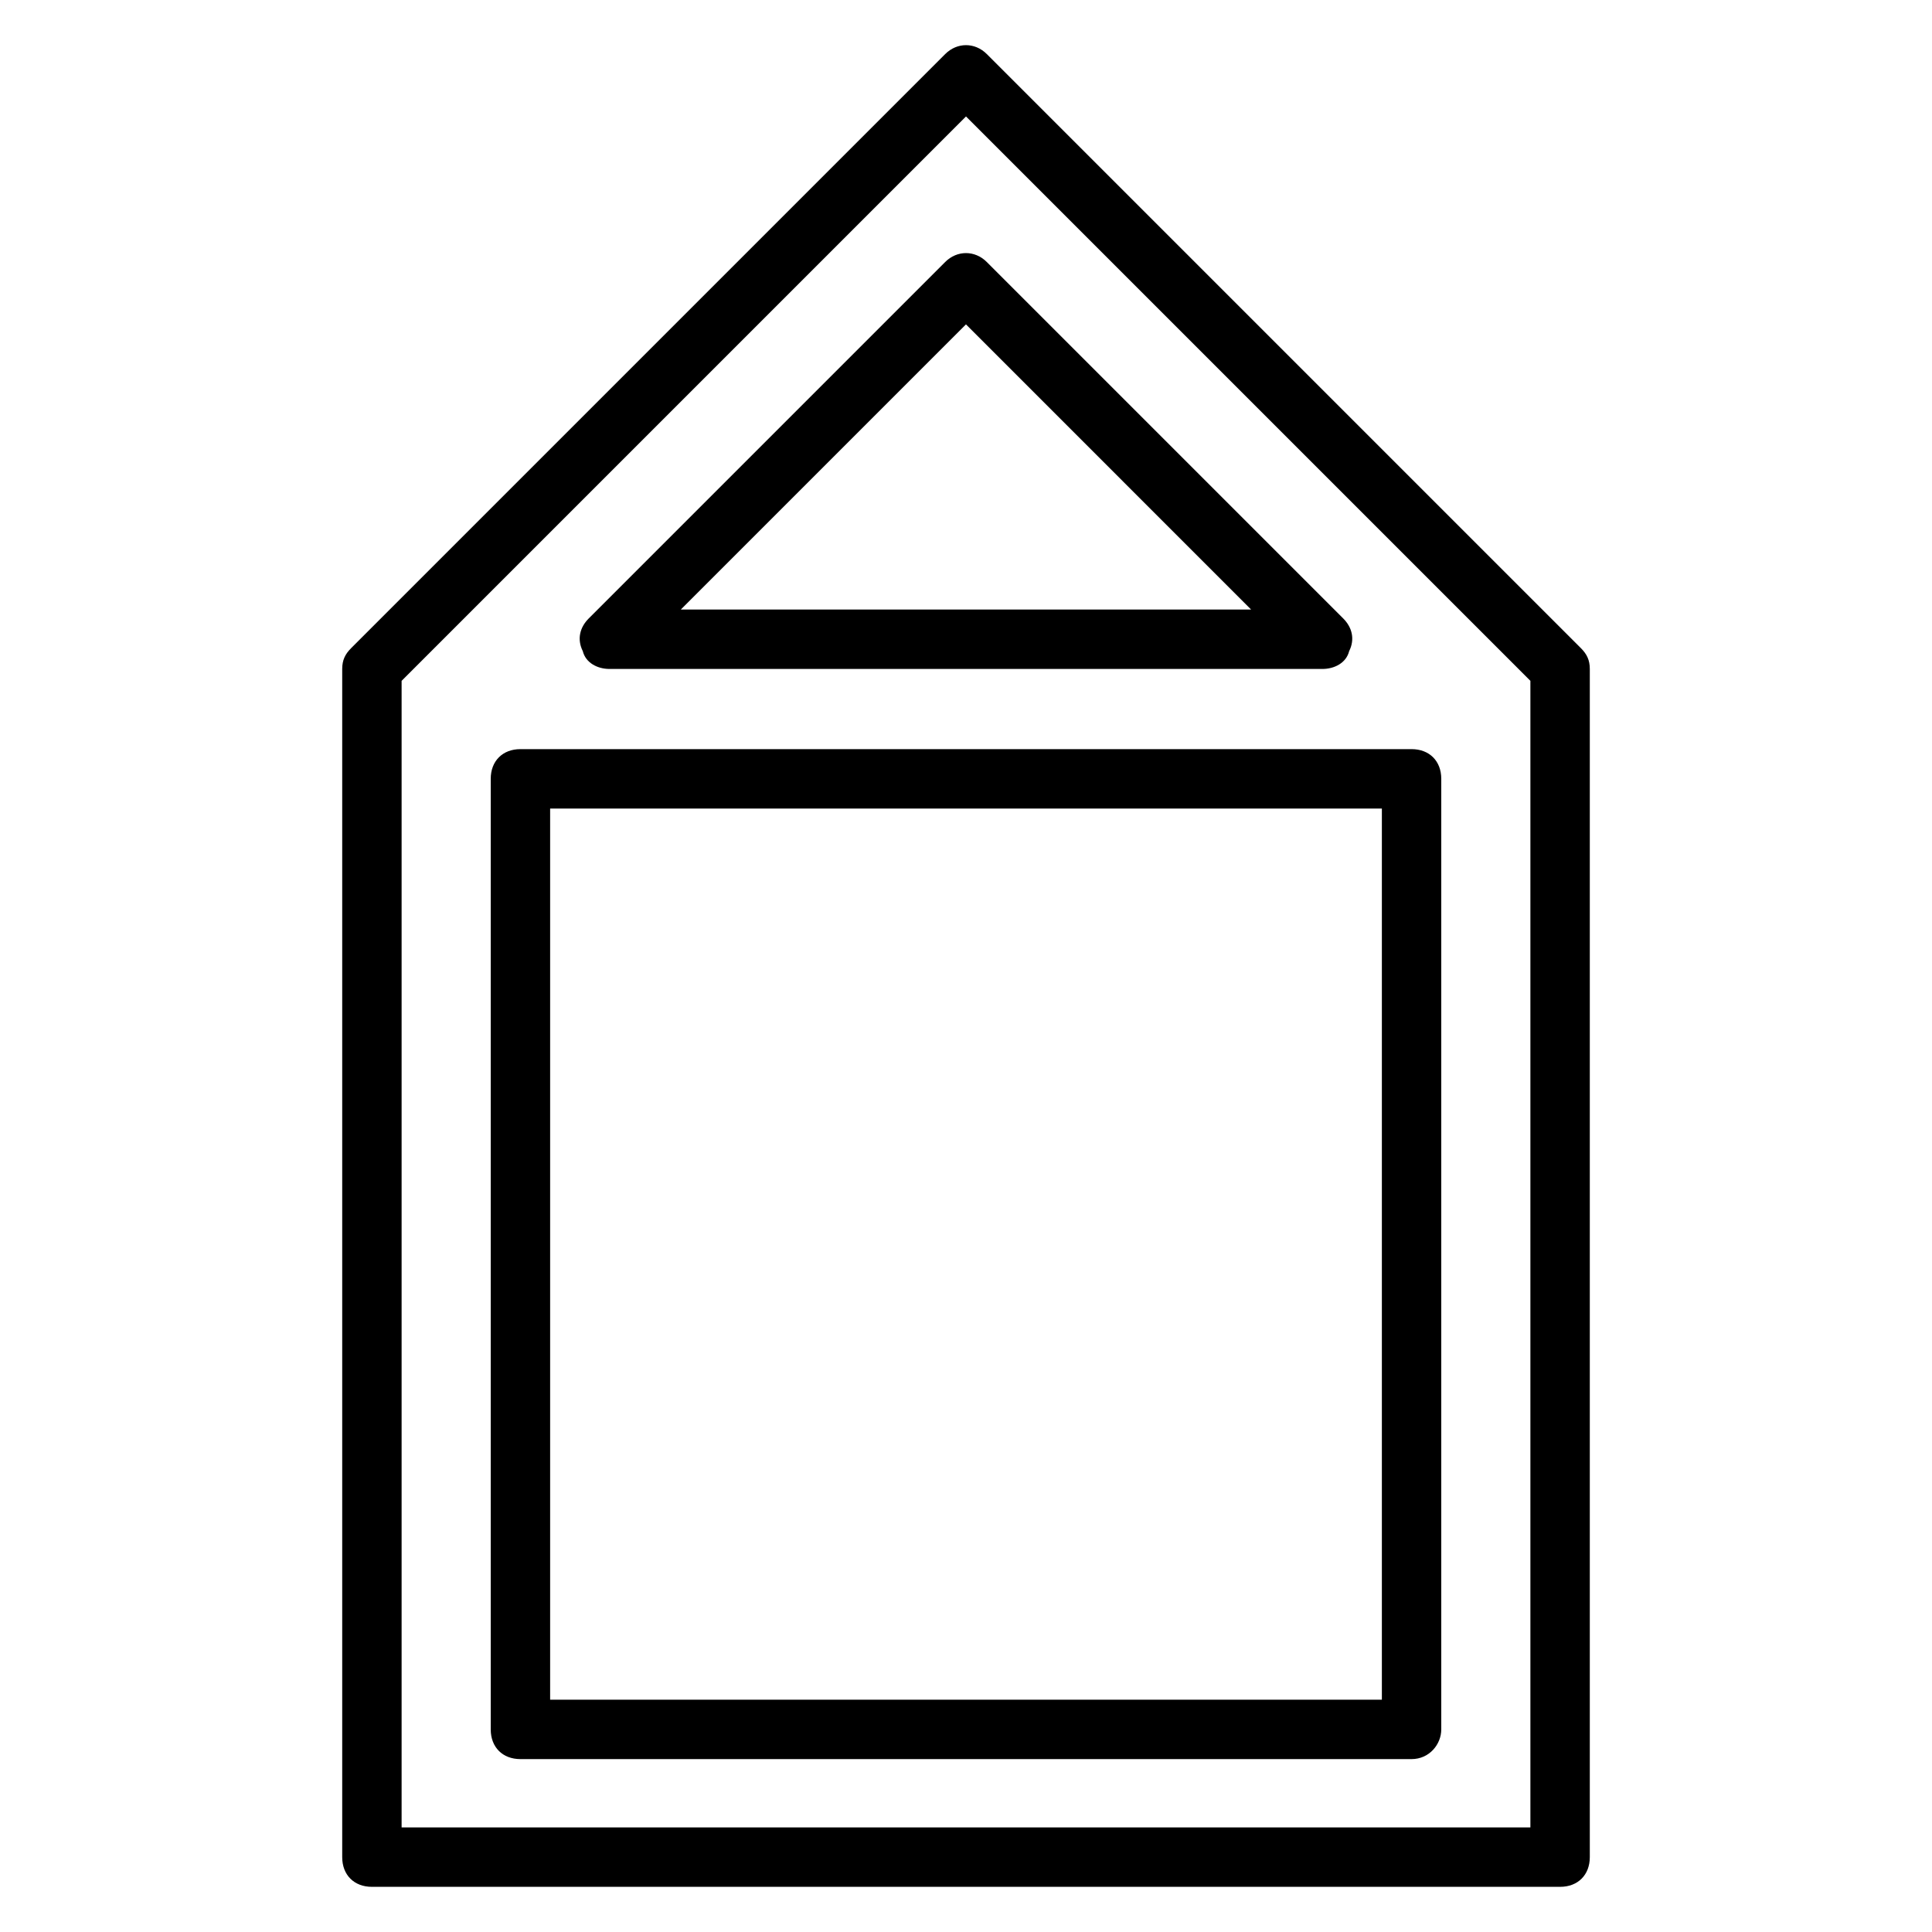
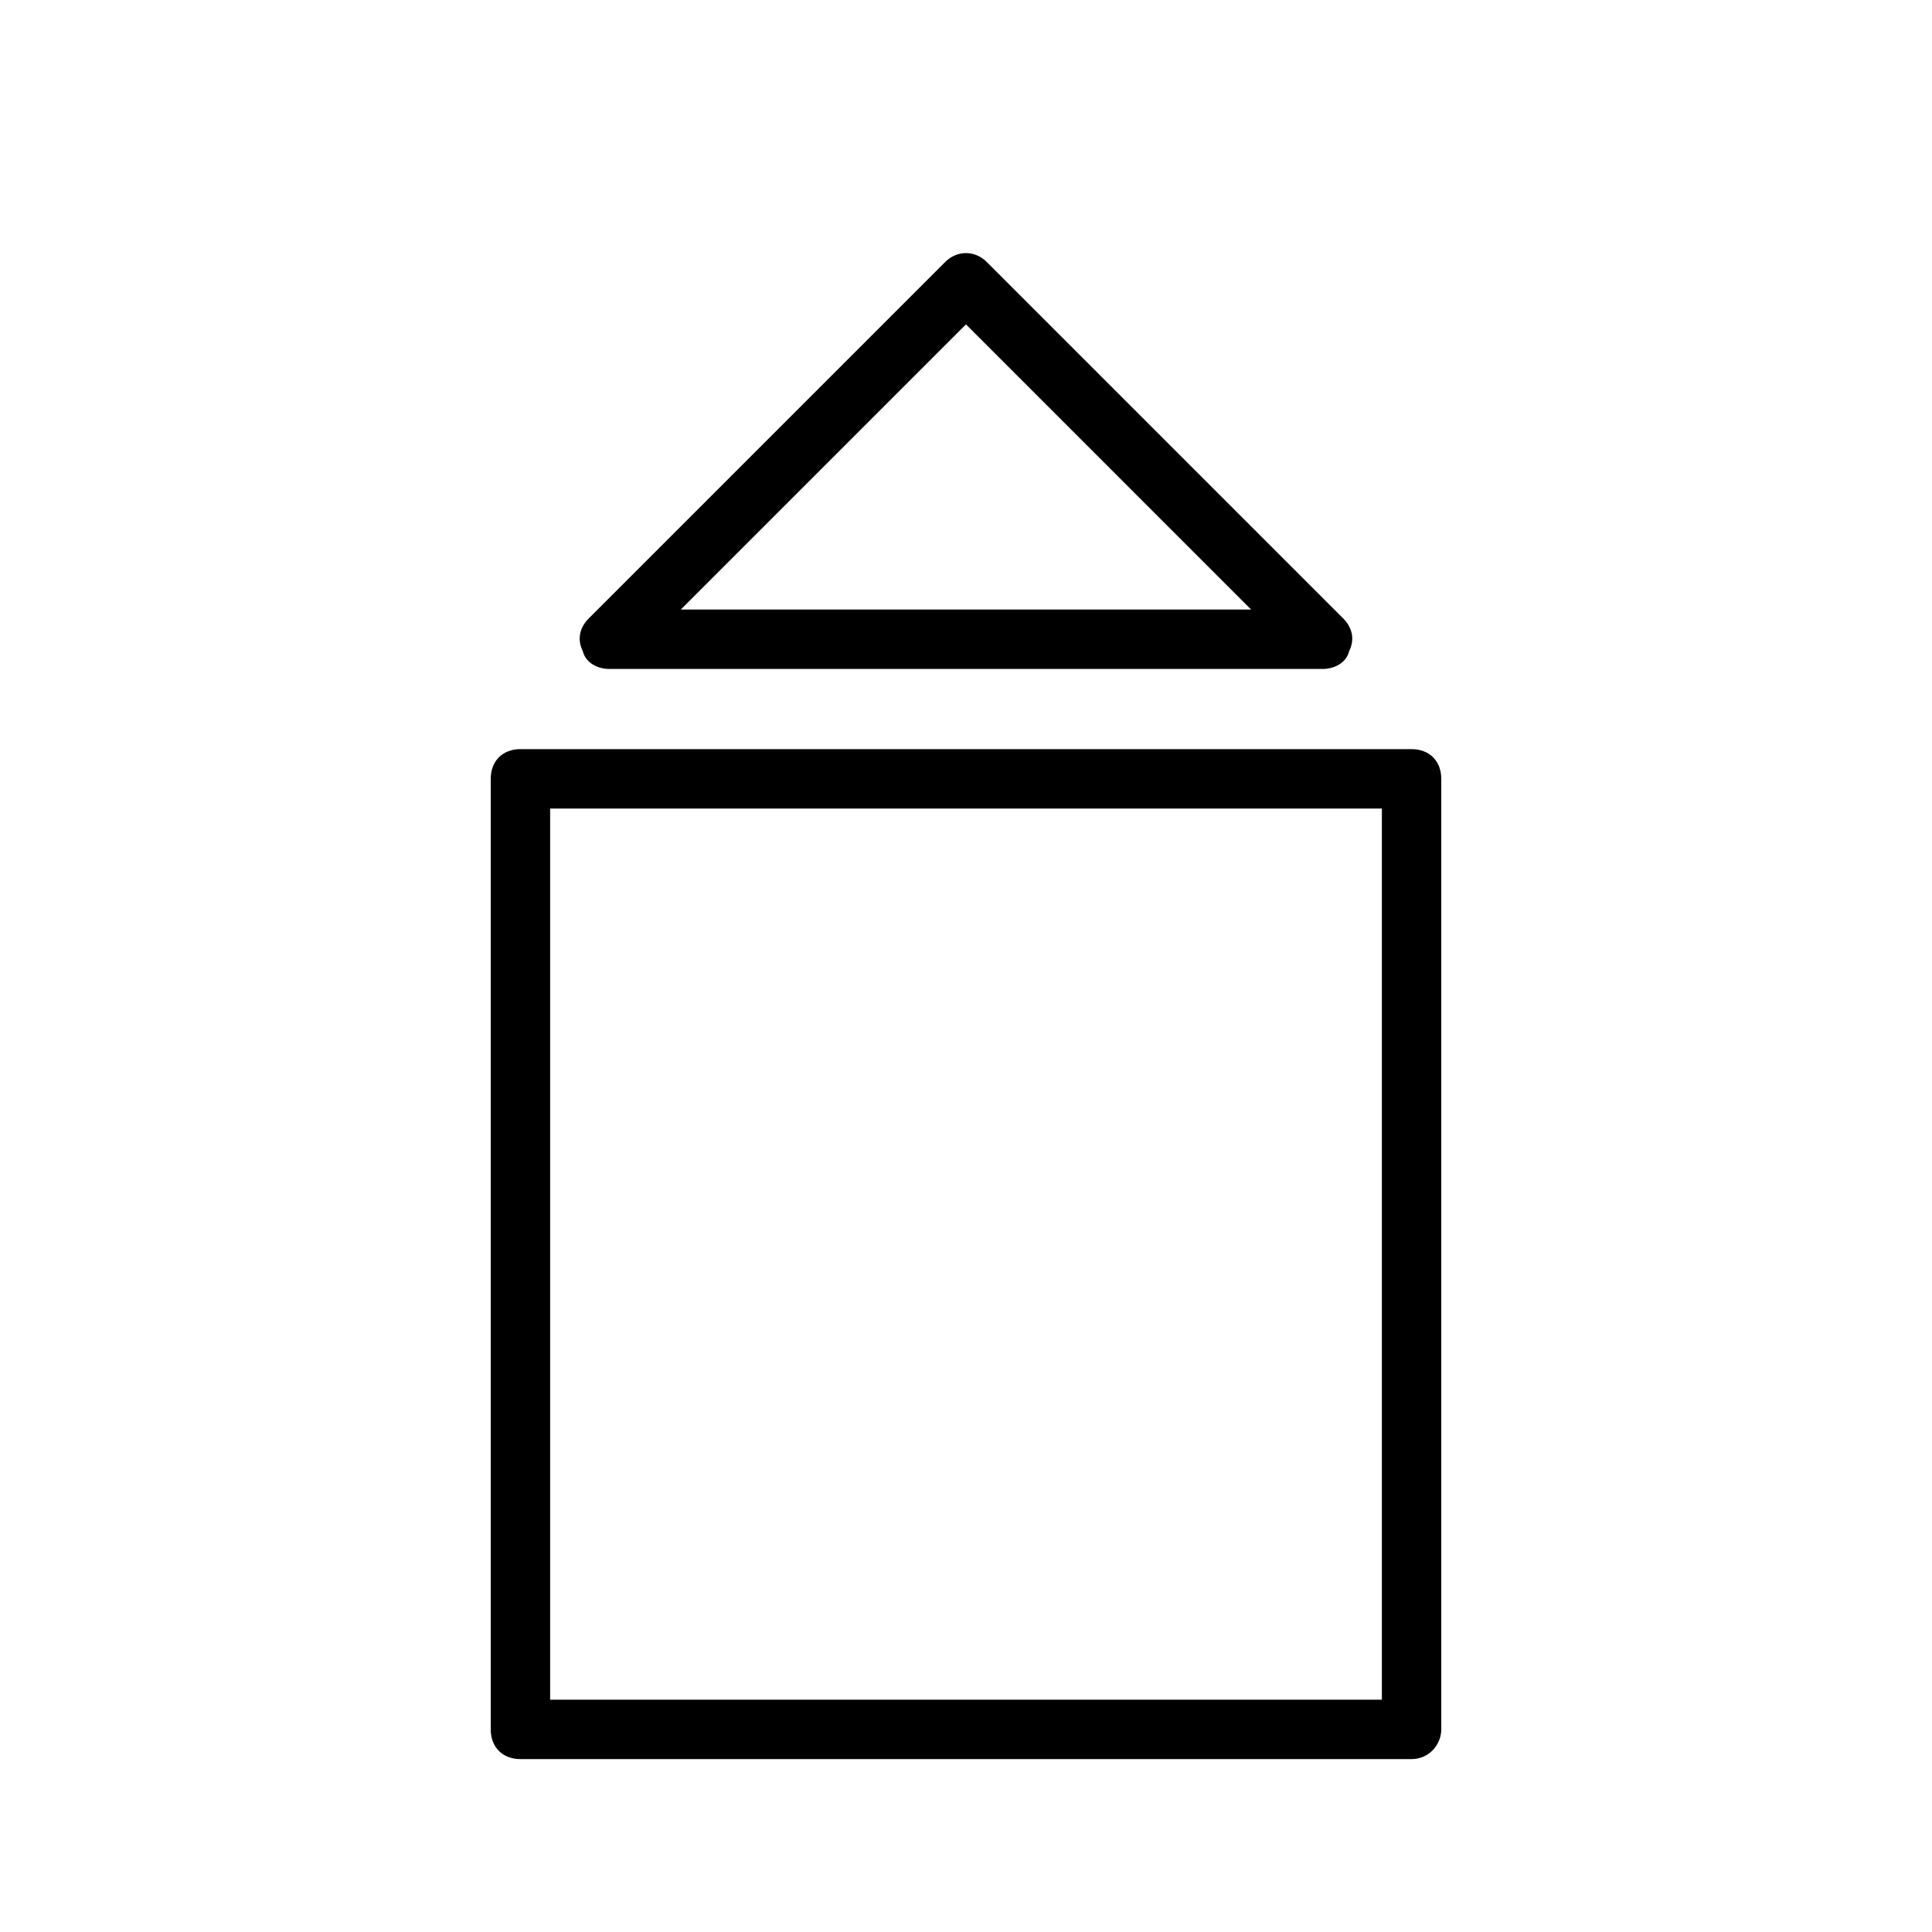
<svg xmlns="http://www.w3.org/2000/svg" fill="#000000" width="800px" height="800px" version="1.1" viewBox="144 144 512 512">
  <g>
-     <path d="m557.44 644.03h-314.88c-4.723 0-7.871-3.148-7.871-7.871v-314.88c0-2.363 0.789-3.938 2.363-5.512l157.44-157.44c3.148-3.148 7.871-3.148 11.02 0l157.44 157.44c1.574 1.574 2.363 3.148 2.363 5.512v314.88c-0.004 4.723-3.152 7.871-7.879 7.871zm-307.01-15.742h299.14v-303.86l-149.57-149.57-149.57 149.57z" />
    <path d="m494.46 321.28h-188.93c-3.148 0-6.297-1.574-7.086-4.723-1.574-3.148-0.789-6.297 1.574-8.66l94.465-94.465c3.148-3.148 7.871-3.148 11.02 0l94.465 94.465c2.363 2.363 3.148 5.512 1.574 8.66-0.785 3.148-3.934 4.723-7.086 4.723zm-170.04-15.742h151.14l-75.57-75.574z" />
    <path d="m518.08 610.18h-236.16c-4.723 0-7.871-3.148-7.871-7.871v-251.91c0-4.723 3.148-7.871 7.871-7.871h236.16c4.723 0 7.871 3.148 7.871 7.871v251.91c0 3.938-3.148 7.871-7.871 7.871zm-228.29-15.742h220.42v-236.16h-220.42z" />
  </g>
</svg>